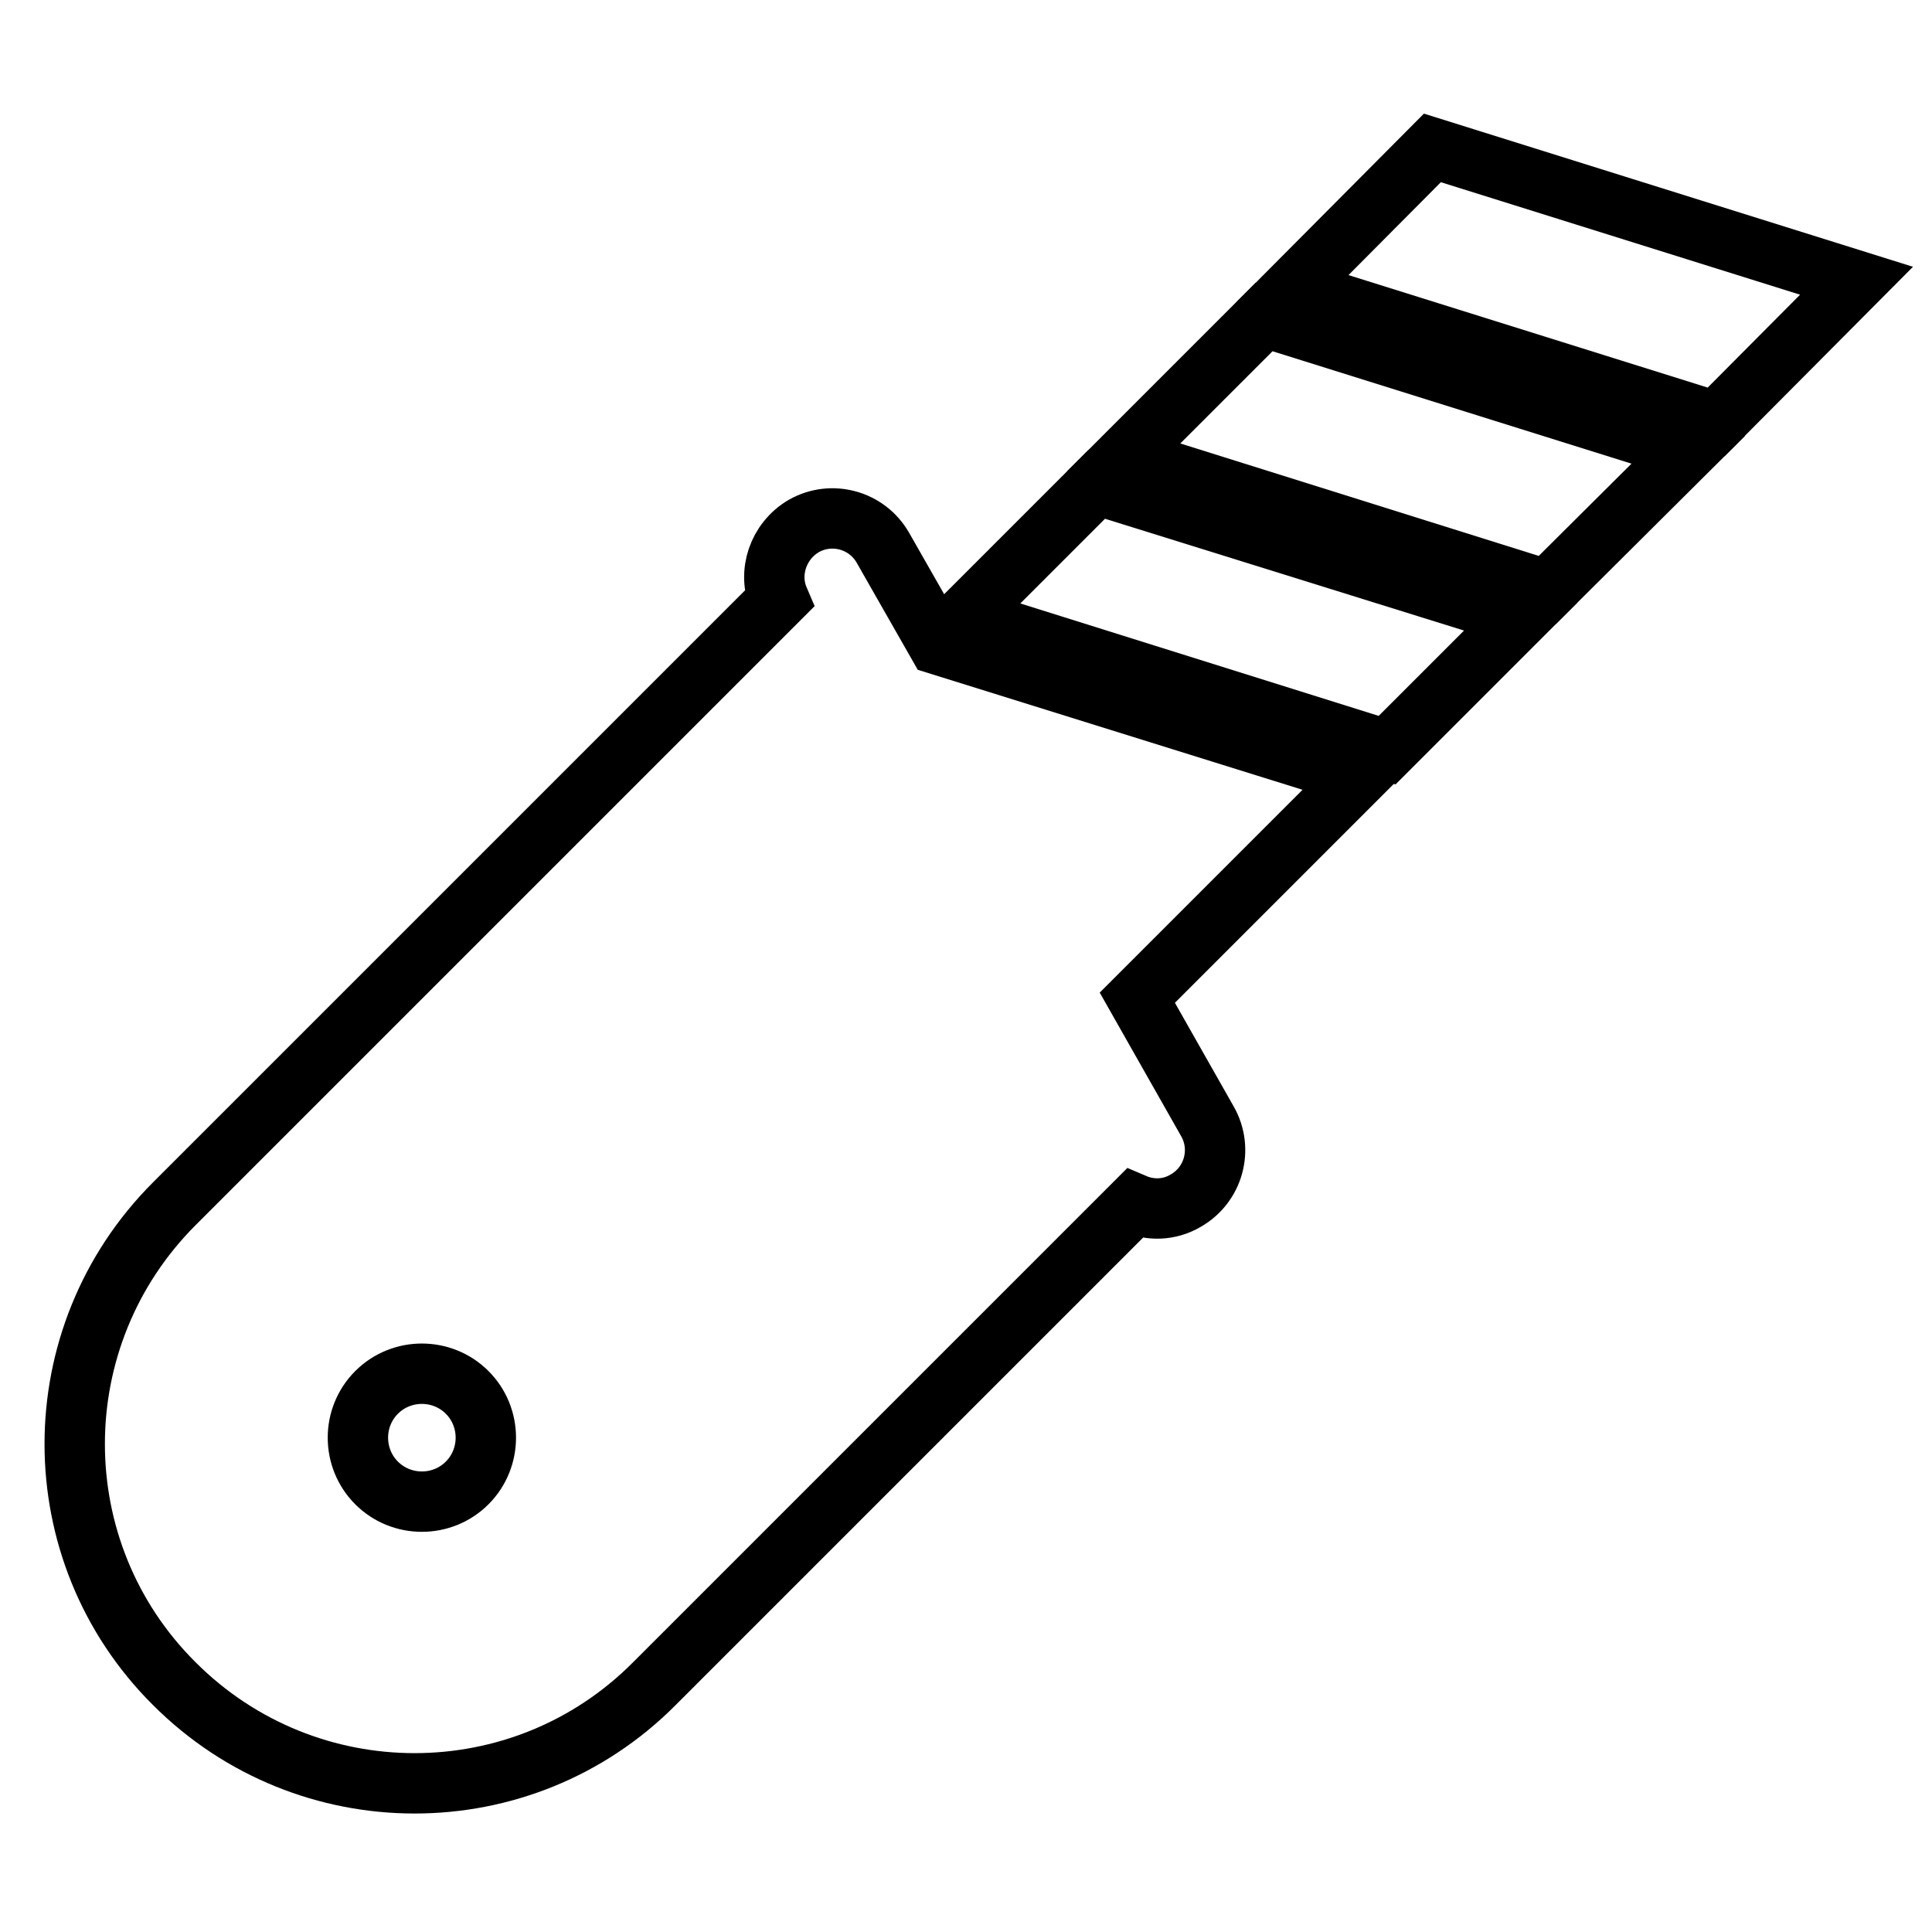
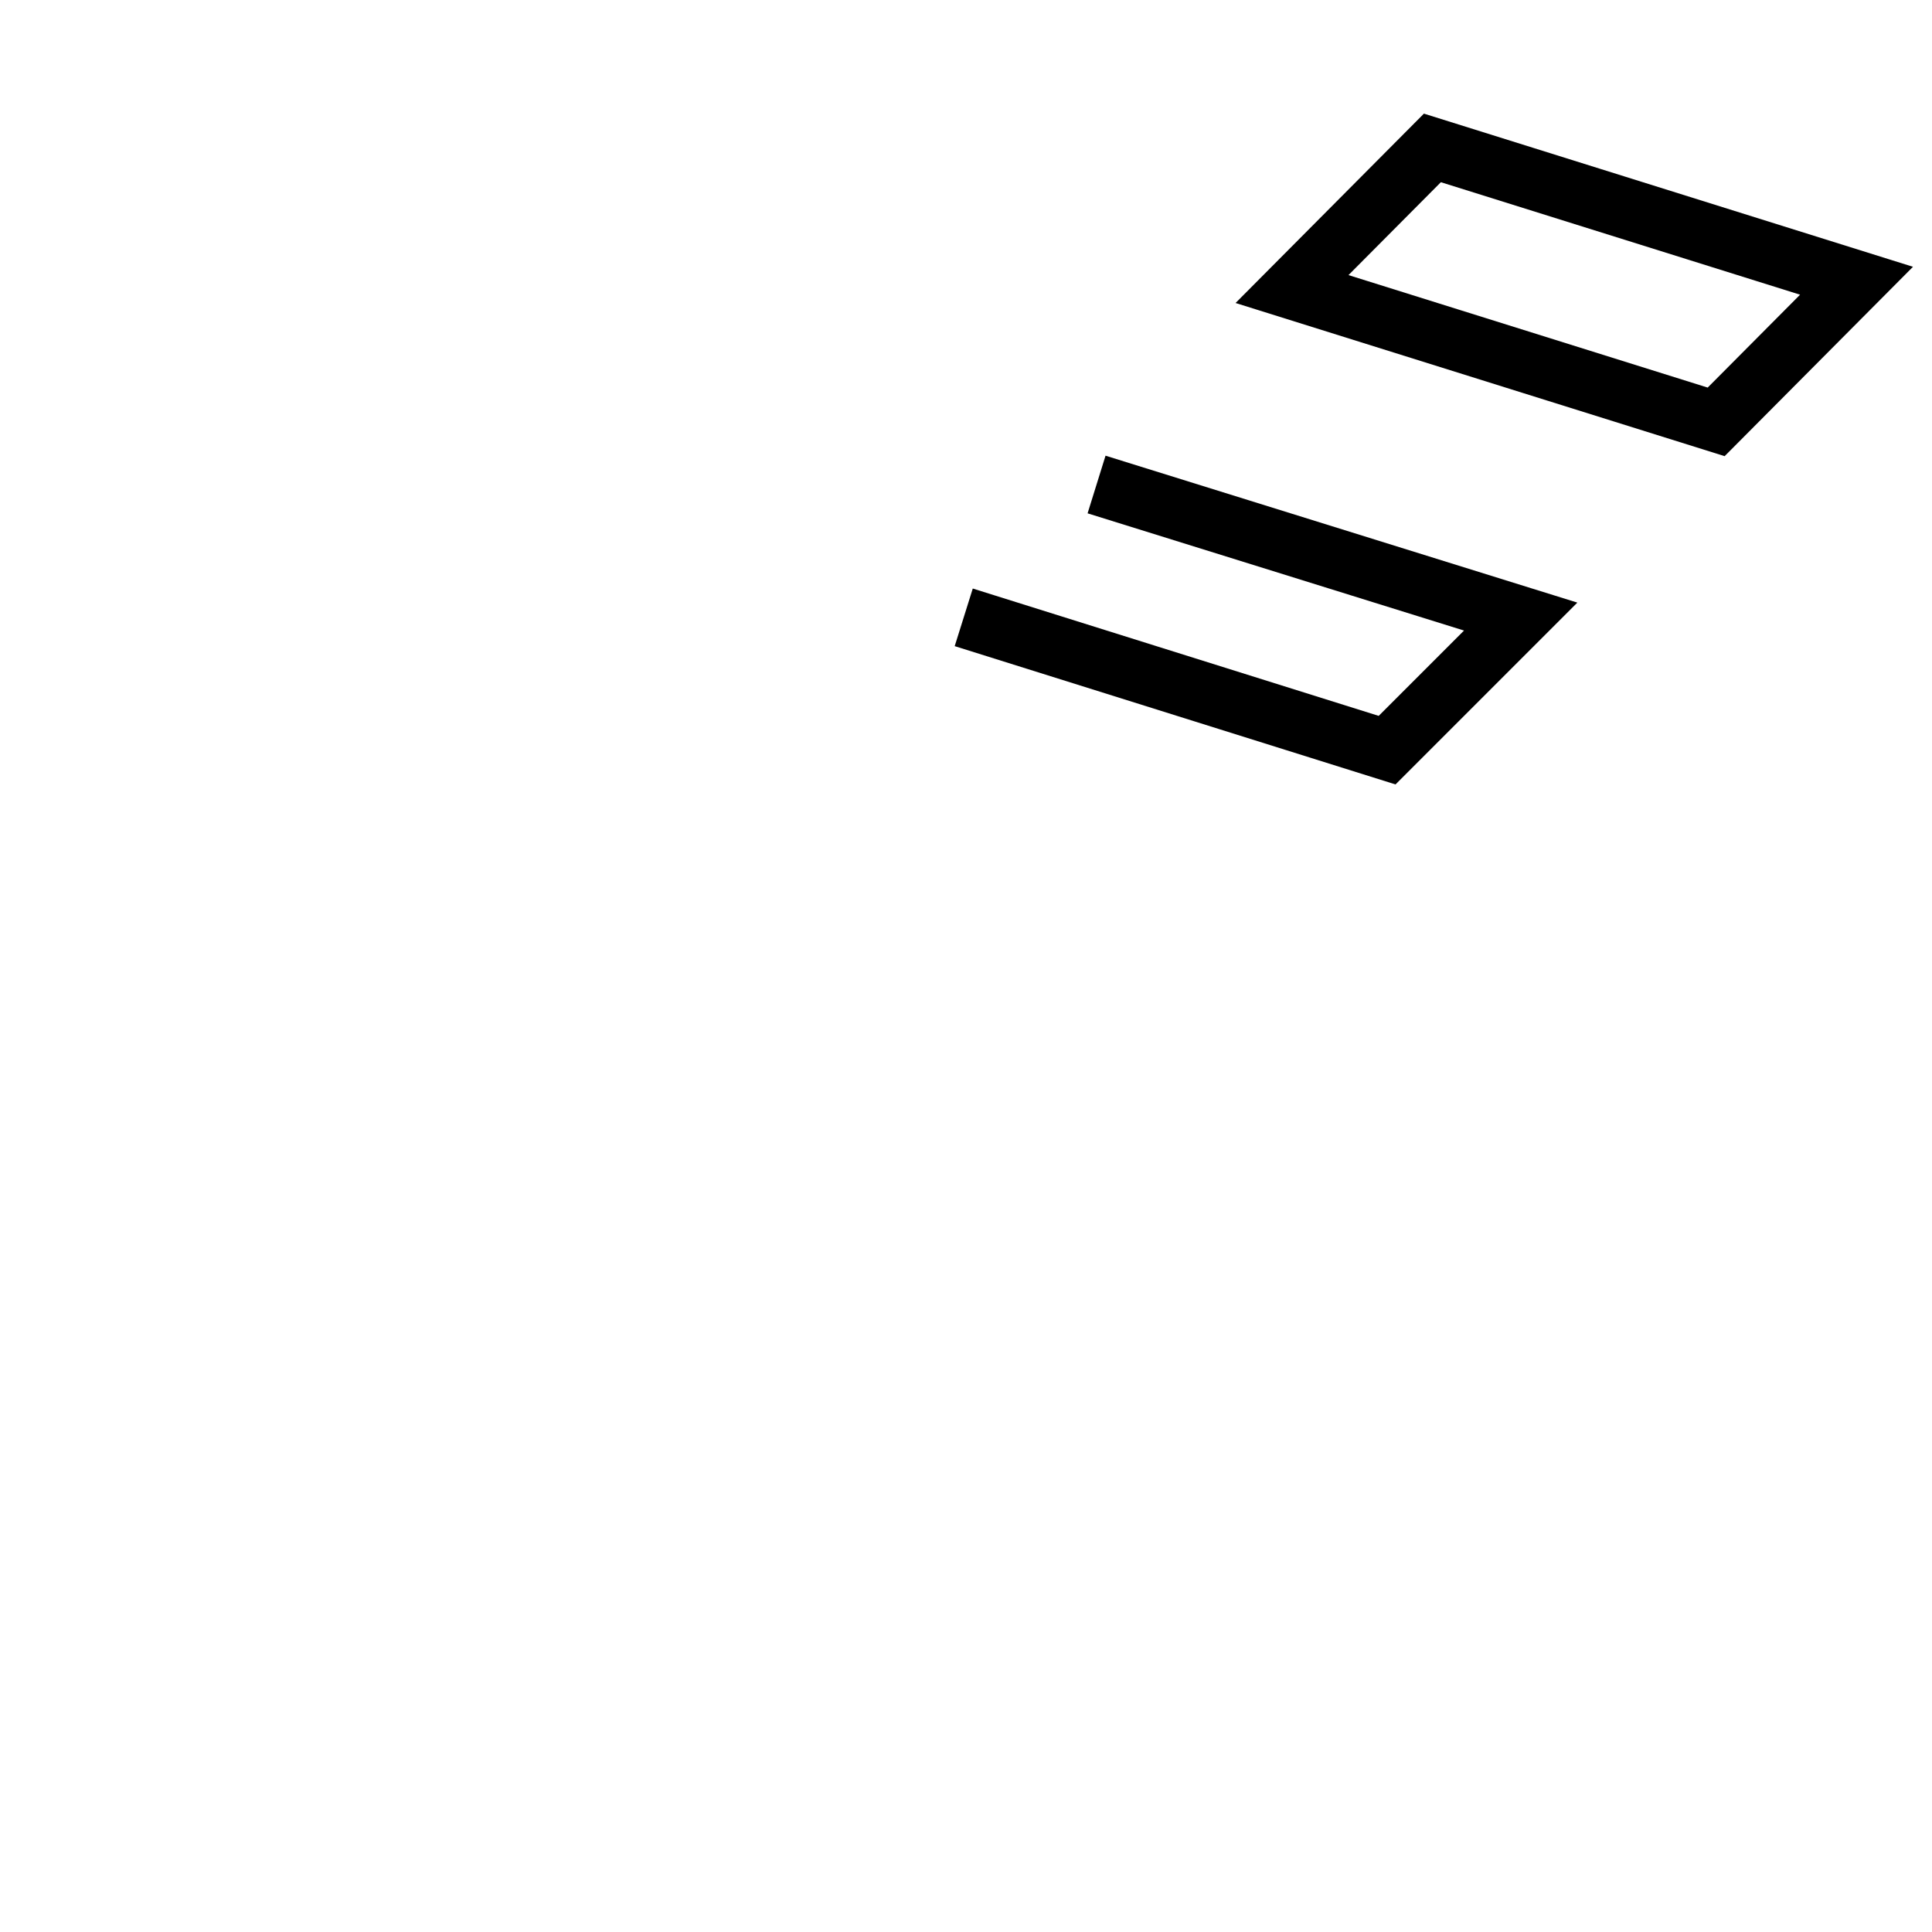
<svg xmlns="http://www.w3.org/2000/svg" version="1.1" x="0px" y="0px" viewBox="0 0 256 256" enable-background="new 0 0 256 256" xml:space="preserve">
  <g>
    <g>
      <g>
-         <path stroke-width="8" fill-opacity="0" stroke="#000000" d="M124.3,85.4L117,72.6c-2.1-3.7-6.8-5-10.5-2.9c-3.4,2-4.8,6.2-3.3,9.7l-80.1,80.1c-17.6,17.6-17.6,46.1,0,63.6c17.6,17.6,46.1,17.6,63.6,0l63.6-63.6c2.1,0.9,4.6,0.9,6.8-0.4c3.7-2.1,5-6.8,2.9-10.5l-9.3-16.4l29.4-29.4L124.3,85.4z M61.9,196.5c-3.3,3.3-8.7,3.3-12,0c-3.3-3.3-3.3-8.7,0-12c3.3-3.3,8.7-3.3,12,0C65.2,187.8,65.2,193.2,61.9,196.5z" />
-         <path stroke-width="8" fill-opacity="0" stroke="#000000" d="M148.9 60.6L205 78.2 223.7 59.6 167.5 42 z" />
        <path stroke-width="8" fill-opacity="0" stroke="#000000" d="M189.8 19.6L171.2 38.3 227.4 55.9 246 37.2 z" />
-         <path stroke-width="8" fill-opacity="0" stroke="#000000" d="M127.7 81.8L183.8 99.4 201.5 81.7 145.3 64.2 z" />
+         <path stroke-width="8" fill-opacity="0" stroke="#000000" d="M127.7 81.8L183.8 99.4 201.5 81.7 145.3 64.2 " />
      </g>
      <g />
      <g />
      <g />
      <g />
      <g />
      <g />
      <g />
      <g />
      <g />
      <g />
      <g />
      <g />
      <g />
      <g />
      <g />
    </g>
  </g>
</svg>